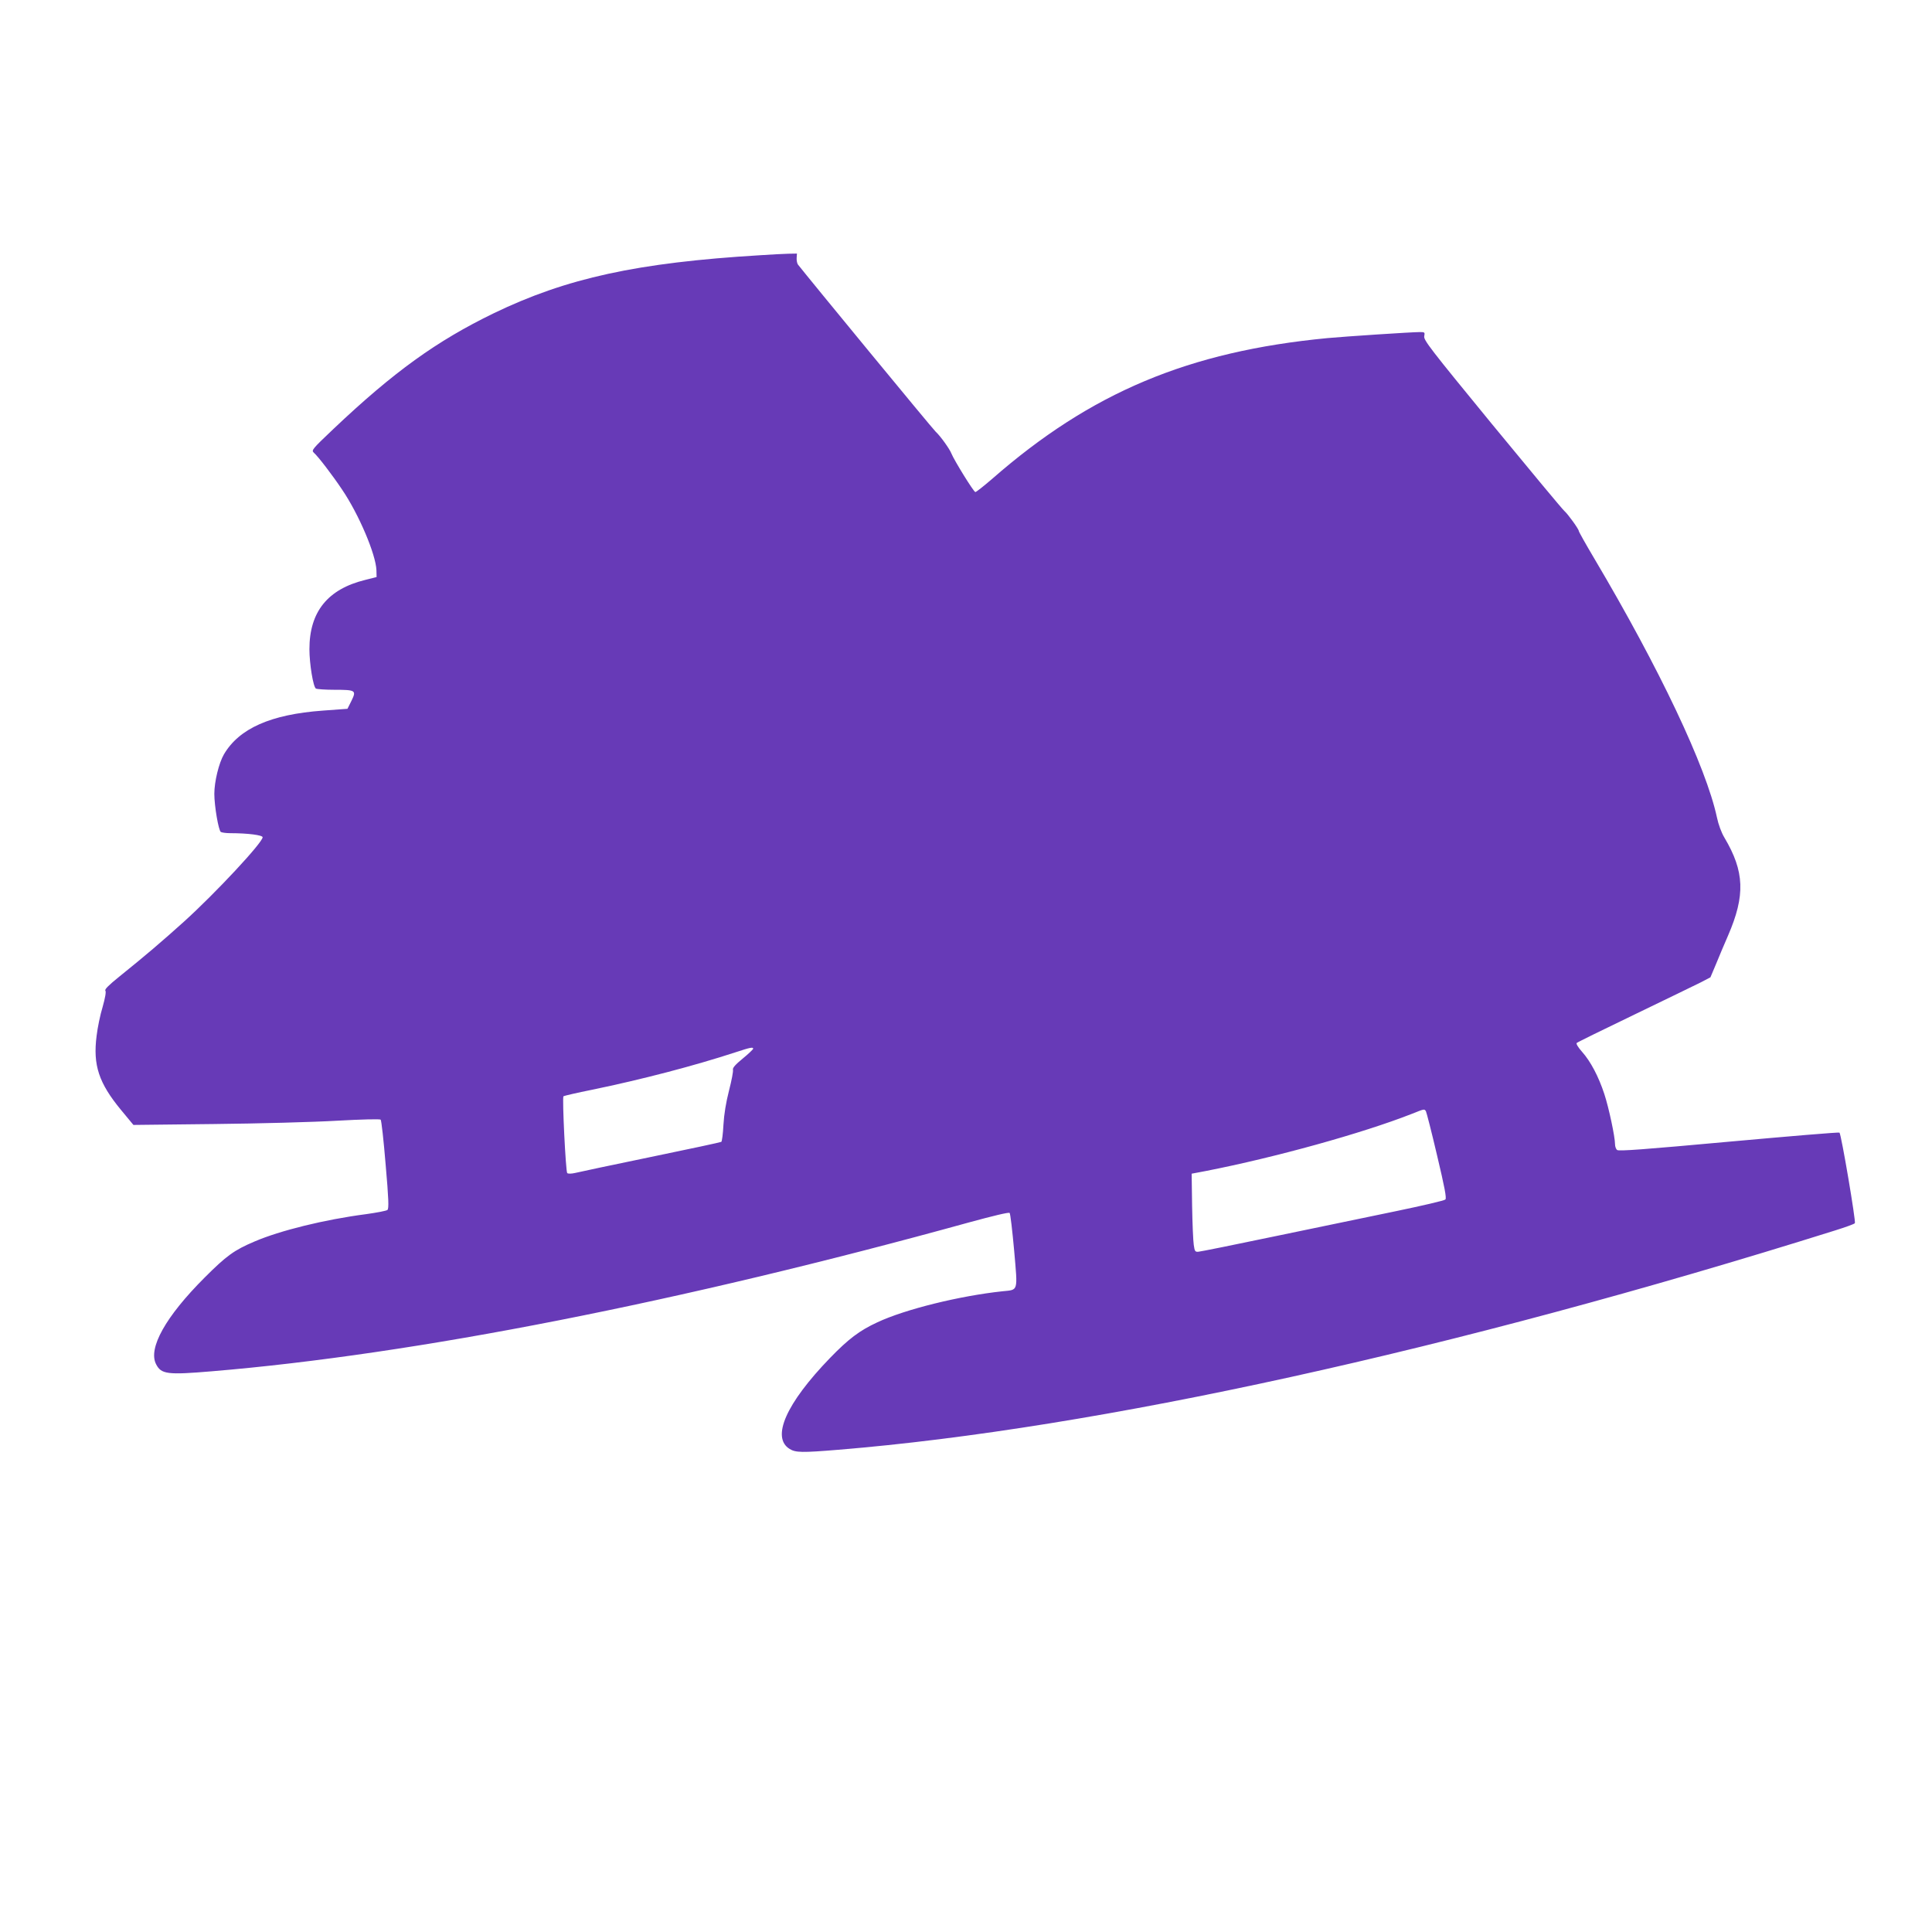
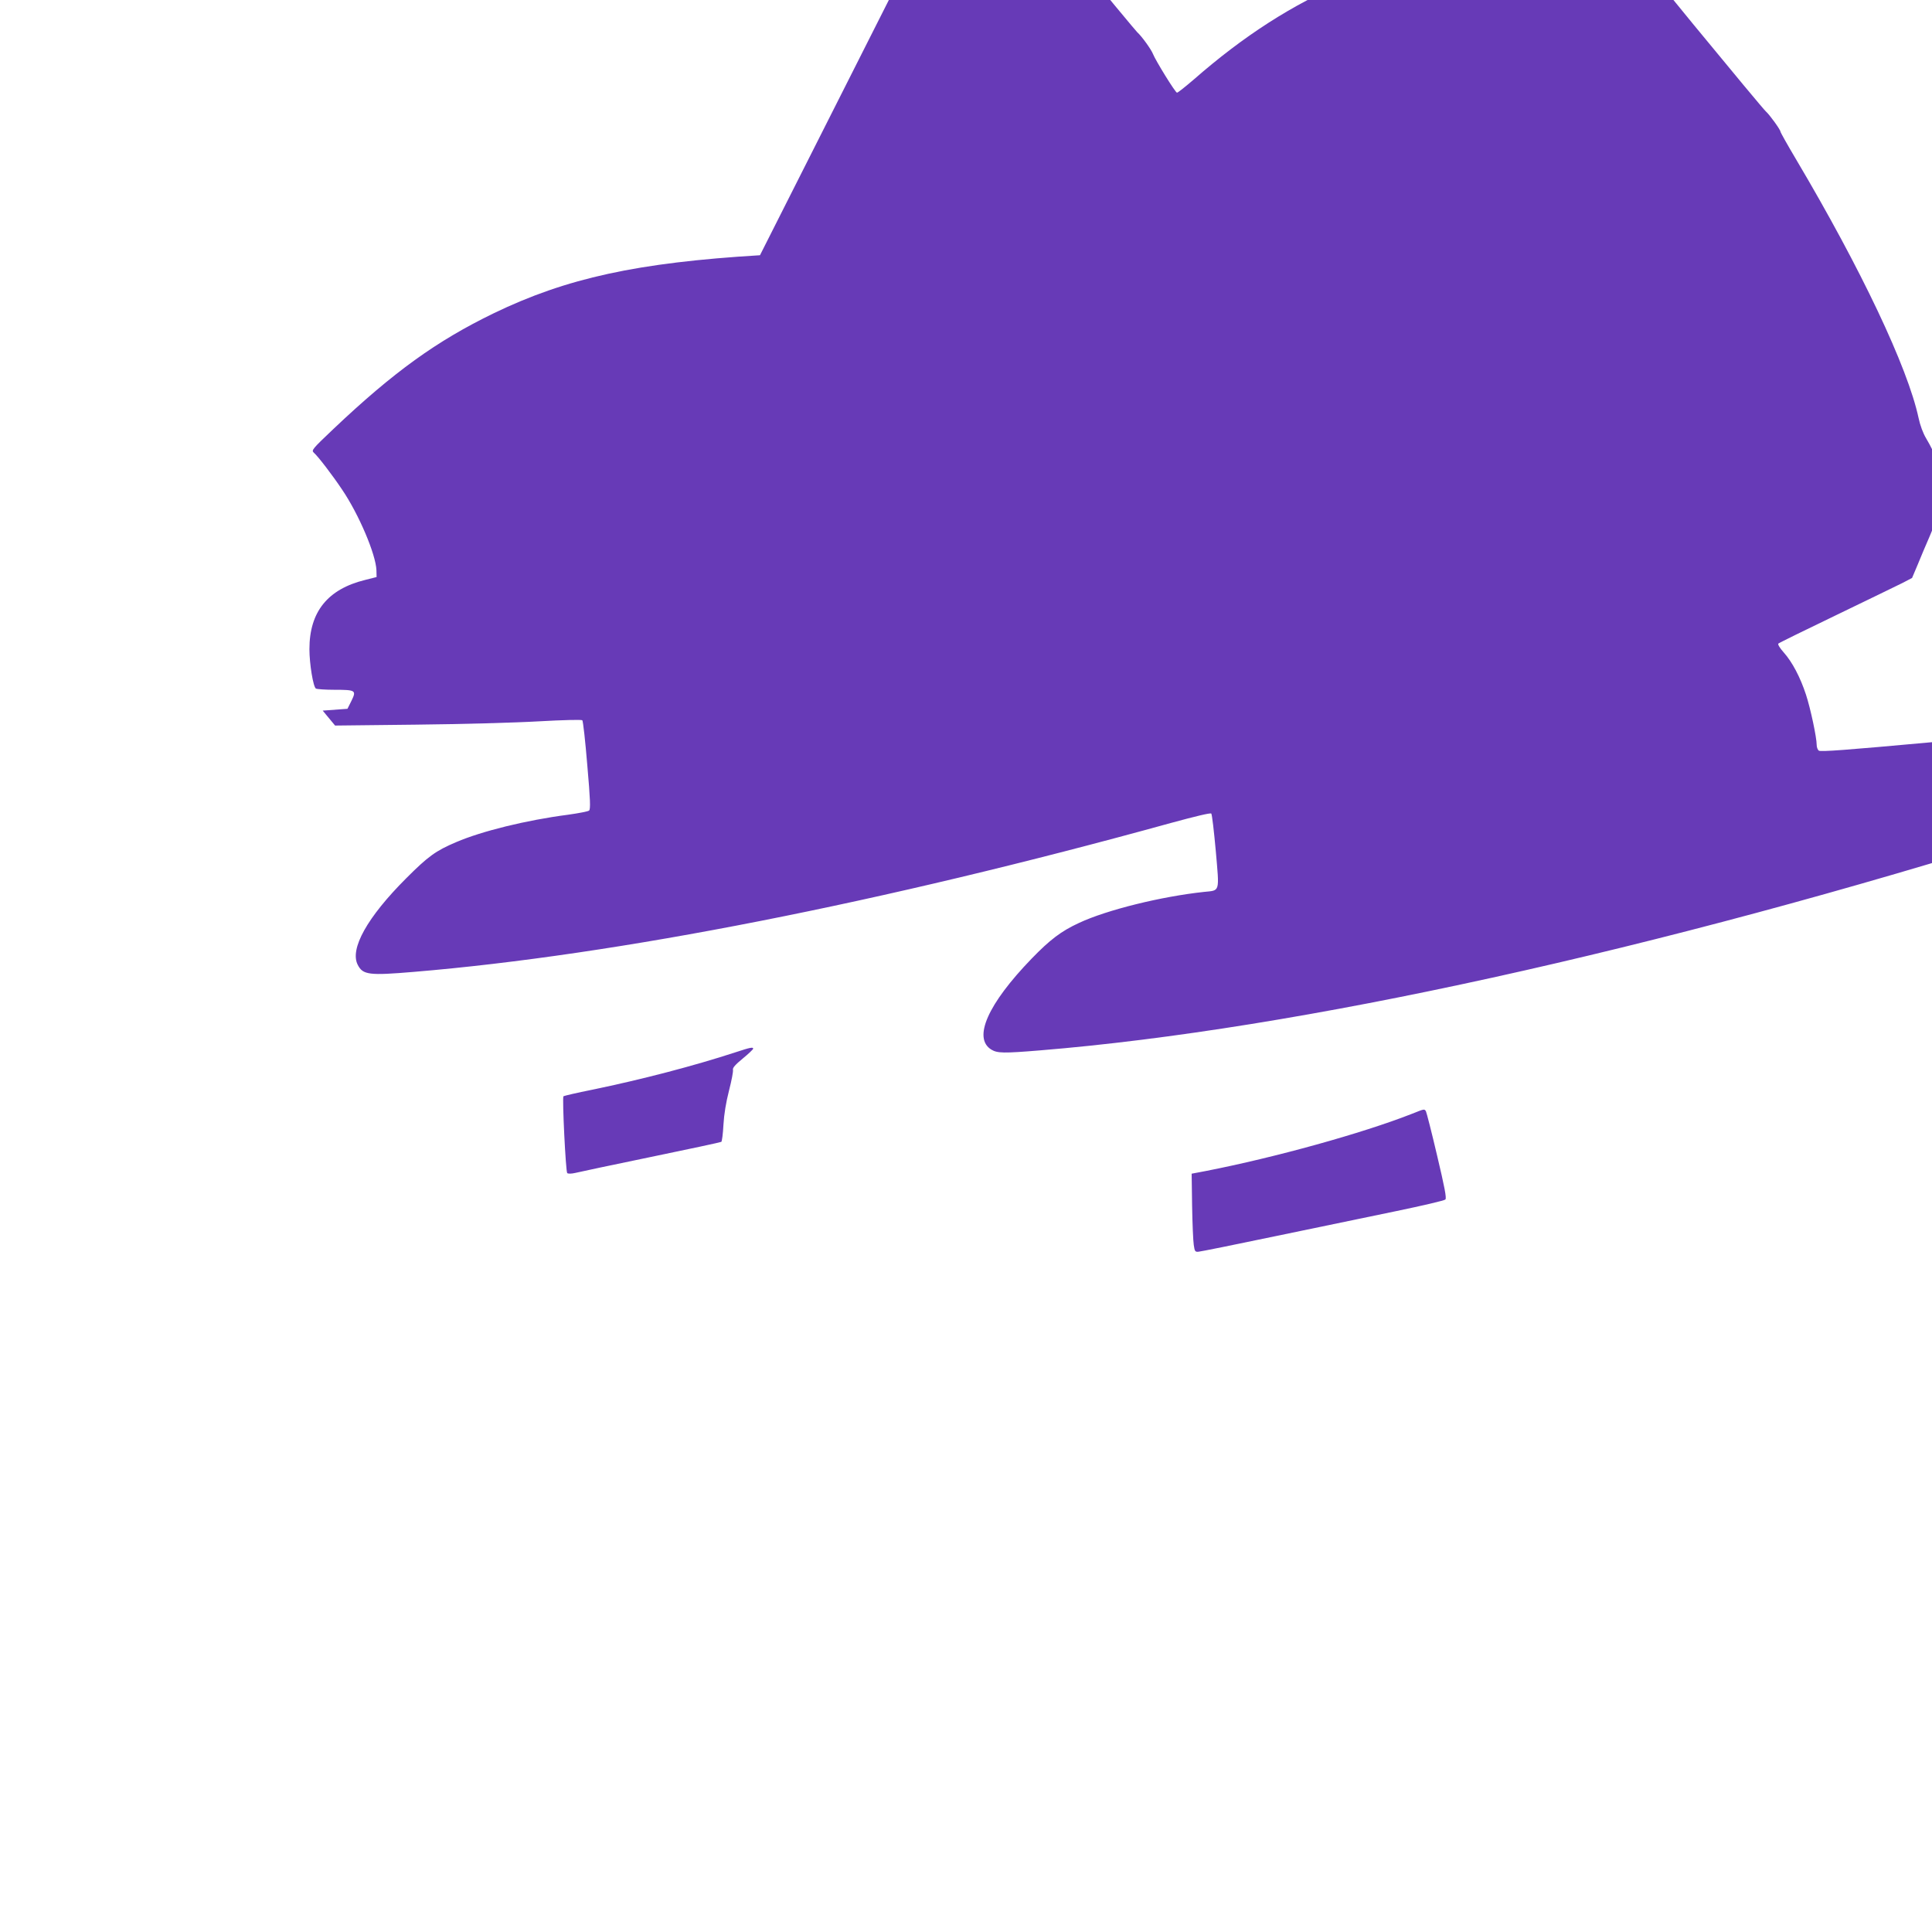
<svg xmlns="http://www.w3.org/2000/svg" version="1.0" width="1280pt" height="1280pt" viewBox="0 0 1280 1280" preserveAspectRatio="xMidYMid meet">
  <g transform="translate(0,1280) scale(0.1,-0.1)" fill="#673ab7" stroke="none">
-     <path d="M5035 11109 c-812 -49 -1281 -151 -1765 -385 -377 -183 -662 -388 -1062 -767 -139 -132 -146 -140 -129 -156 28 -24 125 -151 187 -244 112 -165 224 -430 228 -535 l1 -45 -75 -19 c-249 -61 -370 -211 -370 -459 0 -97 25 -250 43 -261 7 -4 62 -8 122 -8 142 0 147 -4 114 -72 l-27 -54 -164 -12 c-344 -25 -553 -118 -654 -289 -34 -58 -64 -182 -64 -262 0 -82 28 -243 43 -253 7 -4 35 -8 62 -8 118 0 215 -13 215 -27 0 -35 -310 -368 -521 -559 -150 -135 -252 -222 -427 -363 -71 -57 -100 -86 -94 -94 6 -8 -1 -47 -18 -108 -16 -52 -34 -139 -40 -192 -25 -194 15 -313 162 -491 l82 -99 535 6 c295 3 662 13 815 22 161 9 283 12 288 7 5 -5 20 -139 33 -298 20 -228 22 -291 12 -300 -6 -6 -70 -18 -141 -28 -277 -36 -571 -109 -739 -181 -137 -58 -187 -95 -332 -240 -258 -258 -375 -468 -321 -573 34 -67 75 -72 371 -47 1345 112 3103 458 5018 987 154 42 261 68 266 62 5 -5 18 -117 30 -249 24 -277 29 -259 -77 -270 -282 -30 -645 -119 -830 -206 -117 -54 -191 -110 -313 -236 -291 -301 -391 -527 -267 -603 40 -24 80 -25 323 -5 1711 140 4076 660 6603 1453 67 21 126 42 131 48 8 9 -90 589 -102 600 -3 4 -333 -24 -732 -60 -559 -51 -730 -64 -741 -55 -8 6 -14 23 -14 38 0 49 -41 242 -71 333 -38 116 -91 216 -147 279 -26 29 -41 54 -36 59 5 5 178 90 384 189 206 100 404 195 439 213 l63 33 38 90 c20 50 56 134 79 187 115 266 109 424 -24 648 -20 33 -40 87 -50 135 -72 335 -380 985 -812 1714 -57 96 -103 178 -103 183 0 12 -71 111 -96 133 -13 11 -228 270 -479 575 -409 499 -455 558 -449 583 5 25 3 27 -28 27 -55 0 -495 -29 -613 -40 -920 -88 -1567 -360 -2221 -932 -56 -48 -106 -88 -112 -88 -11 0 -142 213 -159 256 -11 29 -73 116 -104 144 -20 18 -841 1016 -913 1108 -5 8 -9 27 -8 43 l2 29 -57 -1 c-32 -1 -116 -5 -188 -10z m-45 -5257 c0 -4 -31 -34 -69 -65 -49 -40 -68 -62 -65 -74 3 -10 -9 -72 -26 -138 -20 -78 -33 -157 -37 -227 -3 -60 -10 -111 -14 -113 -4 -3 -214 -48 -466 -100 -252 -52 -478 -100 -502 -106 -26 -6 -48 -6 -53 -1 -10 10 -34 499 -25 509 4 3 89 23 189 43 330 68 678 159 953 249 97 32 115 35 115 23z m4457 -414 c4 -7 38 -139 74 -293 50 -211 64 -283 55 -292 -6 -7 -153 -41 -326 -77 -173 -36 -533 -111 -800 -166 -267 -56 -496 -102 -510 -103 -22 -2 -25 3 -31 45 -4 25 -9 142 -11 259 l-3 213 95 18 c460 90 1036 250 1360 377 88 35 86 35 97 19z" />
+     <path d="M5035 11109 c-812 -49 -1281 -151 -1765 -385 -377 -183 -662 -388 -1062 -767 -139 -132 -146 -140 -129 -156 28 -24 125 -151 187 -244 112 -165 224 -430 228 -535 l1 -45 -75 -19 c-249 -61 -370 -211 -370 -459 0 -97 25 -250 43 -261 7 -4 62 -8 122 -8 142 0 147 -4 114 -72 l-27 -54 -164 -12 l82 -99 535 6 c295 3 662 13 815 22 161 9 283 12 288 7 5 -5 20 -139 33 -298 20 -228 22 -291 12 -300 -6 -6 -70 -18 -141 -28 -277 -36 -571 -109 -739 -181 -137 -58 -187 -95 -332 -240 -258 -258 -375 -468 -321 -573 34 -67 75 -72 371 -47 1345 112 3103 458 5018 987 154 42 261 68 266 62 5 -5 18 -117 30 -249 24 -277 29 -259 -77 -270 -282 -30 -645 -119 -830 -206 -117 -54 -191 -110 -313 -236 -291 -301 -391 -527 -267 -603 40 -24 80 -25 323 -5 1711 140 4076 660 6603 1453 67 21 126 42 131 48 8 9 -90 589 -102 600 -3 4 -333 -24 -732 -60 -559 -51 -730 -64 -741 -55 -8 6 -14 23 -14 38 0 49 -41 242 -71 333 -38 116 -91 216 -147 279 -26 29 -41 54 -36 59 5 5 178 90 384 189 206 100 404 195 439 213 l63 33 38 90 c20 50 56 134 79 187 115 266 109 424 -24 648 -20 33 -40 87 -50 135 -72 335 -380 985 -812 1714 -57 96 -103 178 -103 183 0 12 -71 111 -96 133 -13 11 -228 270 -479 575 -409 499 -455 558 -449 583 5 25 3 27 -28 27 -55 0 -495 -29 -613 -40 -920 -88 -1567 -360 -2221 -932 -56 -48 -106 -88 -112 -88 -11 0 -142 213 -159 256 -11 29 -73 116 -104 144 -20 18 -841 1016 -913 1108 -5 8 -9 27 -8 43 l2 29 -57 -1 c-32 -1 -116 -5 -188 -10z m-45 -5257 c0 -4 -31 -34 -69 -65 -49 -40 -68 -62 -65 -74 3 -10 -9 -72 -26 -138 -20 -78 -33 -157 -37 -227 -3 -60 -10 -111 -14 -113 -4 -3 -214 -48 -466 -100 -252 -52 -478 -100 -502 -106 -26 -6 -48 -6 -53 -1 -10 10 -34 499 -25 509 4 3 89 23 189 43 330 68 678 159 953 249 97 32 115 35 115 23z m4457 -414 c4 -7 38 -139 74 -293 50 -211 64 -283 55 -292 -6 -7 -153 -41 -326 -77 -173 -36 -533 -111 -800 -166 -267 -56 -496 -102 -510 -103 -22 -2 -25 3 -31 45 -4 25 -9 142 -11 259 l-3 213 95 18 c460 90 1036 250 1360 377 88 35 86 35 97 19z" />
  </g>
</svg>